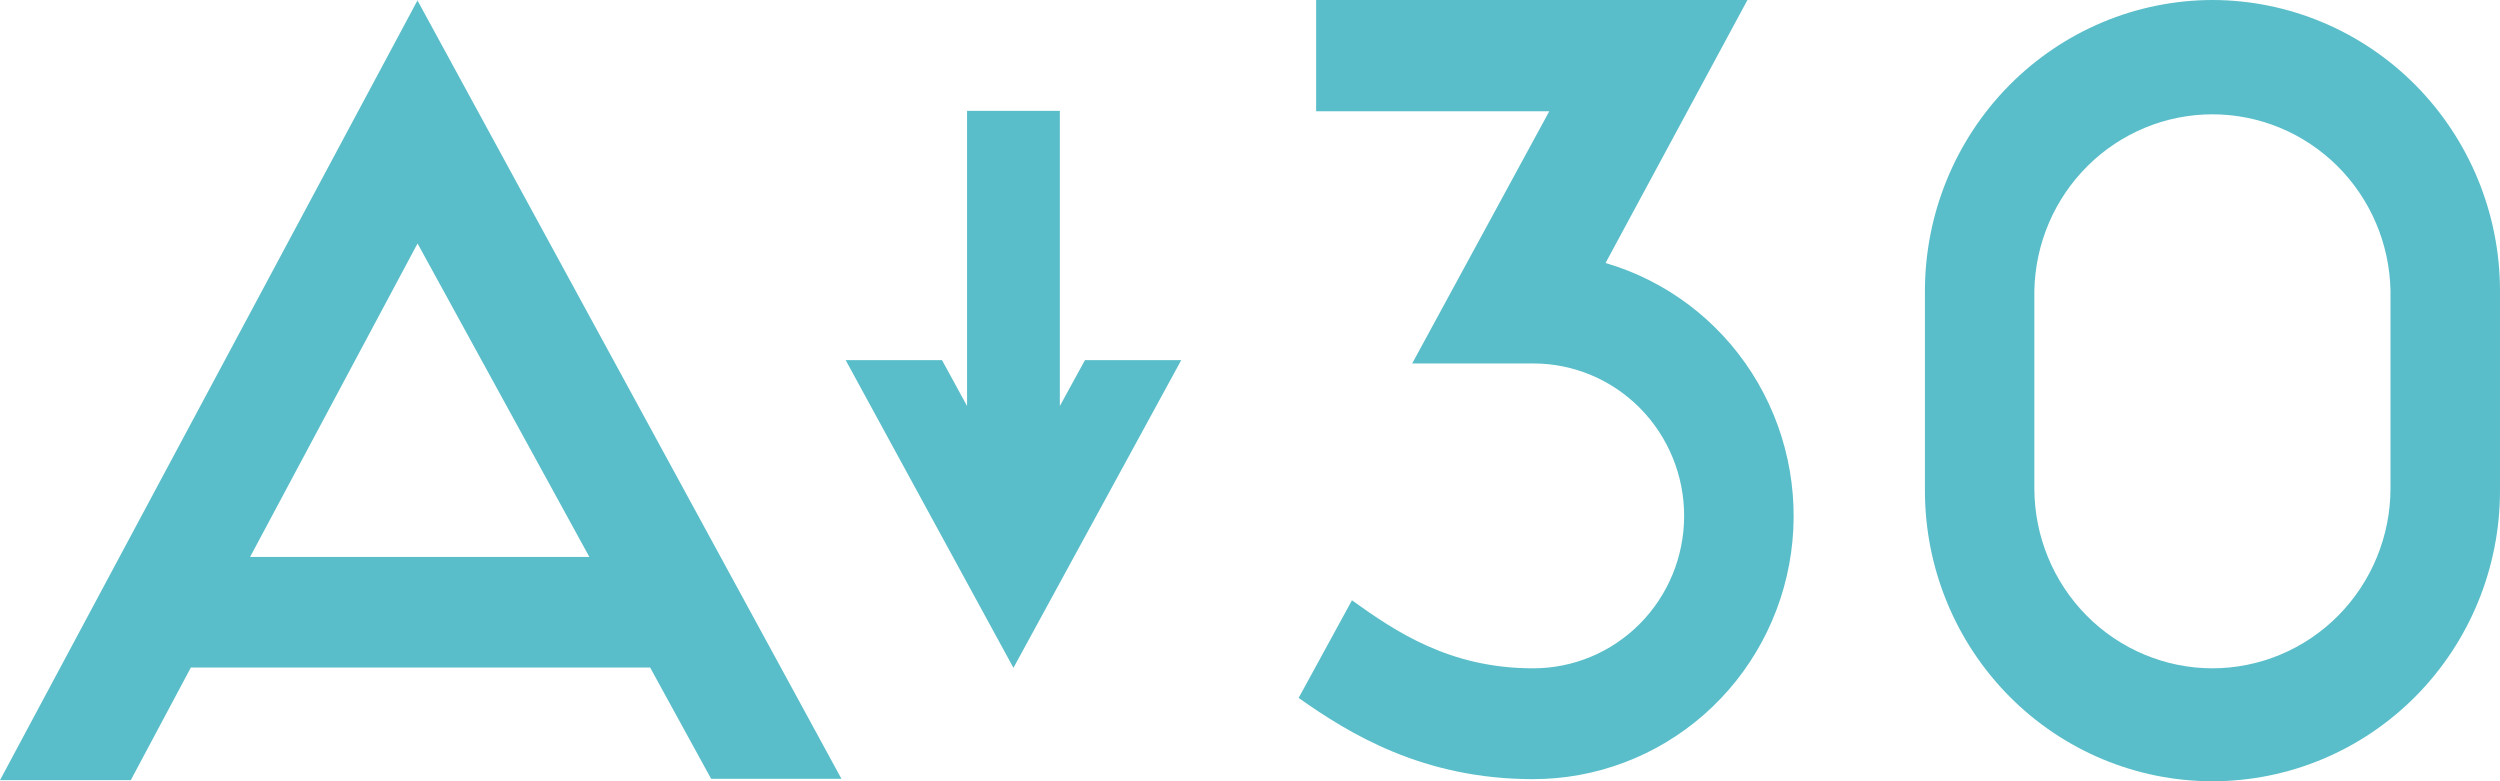
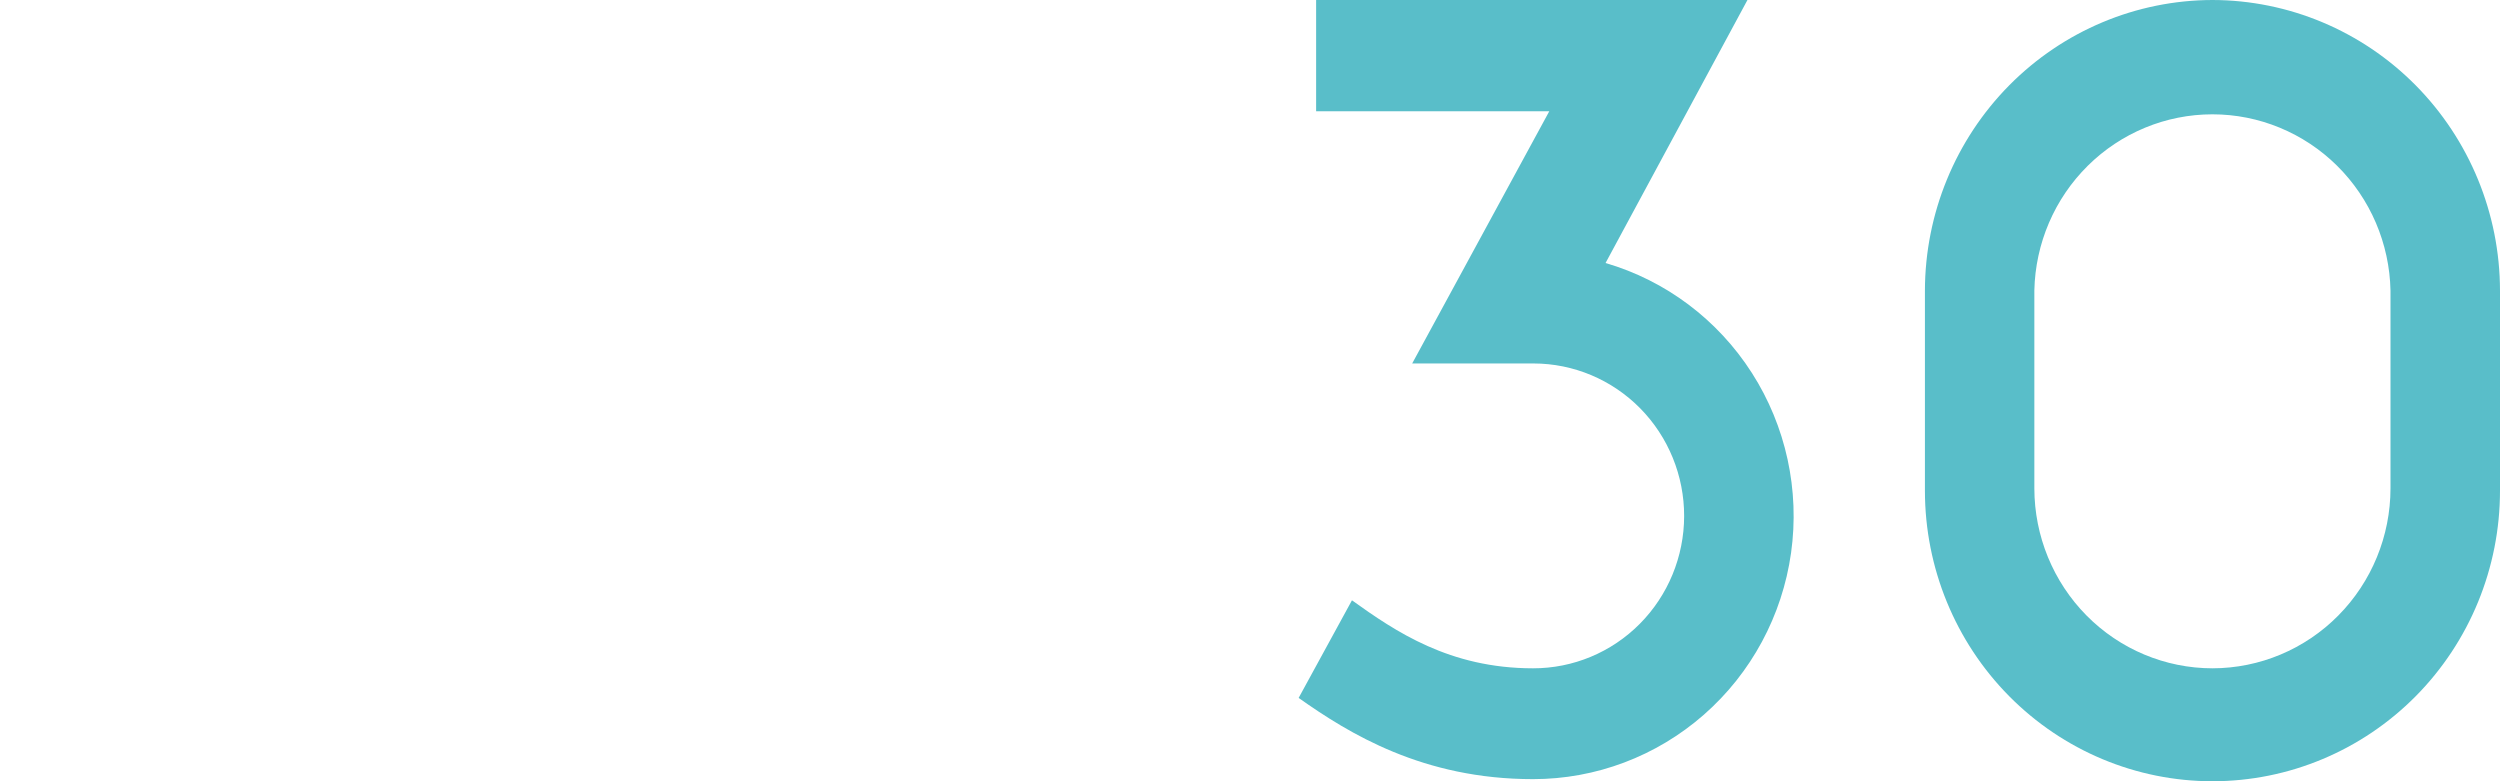
<svg xmlns="http://www.w3.org/2000/svg" width="96" height="30" viewBox="0 0 96 30" fill="none">
  <path d="M61.653 10.1L67.102 0H50.539V4.273H59.492L54.228 13.957H58.889C60.425 13.959 61.898 14.579 62.982 15.678C64.066 16.778 64.674 18.268 64.671 19.821C64.668 21.373 64.055 22.861 62.967 23.956C61.879 25.052 60.404 25.666 58.868 25.663C55.66 25.663 53.583 24.246 51.915 23.052L49.868 26.8C51.814 28.175 54.643 29.919 58.868 29.919C61.278 29.92 63.608 29.041 65.428 27.445C67.249 25.849 68.438 23.642 68.777 21.231C69.115 18.819 68.581 16.365 67.272 14.32C65.963 12.275 63.968 10.776 61.653 10.1Z" fill="#59BEC9" />
  <path d="M84.959 0C82.032 0.006 79.227 1.183 77.157 3.274C75.088 5.366 73.923 8.2 73.917 11.158V18.842C73.917 21.801 75.081 24.639 77.151 26.732C79.222 28.824 82.03 30 84.959 30C87.887 30 90.695 28.824 92.766 26.732C94.837 24.639 96 21.801 96 18.842V11.158C95.995 8.2 94.829 5.366 92.76 3.274C90.691 1.183 87.885 0.006 84.959 0ZM84.959 25.663C83.145 25.662 81.406 24.933 80.124 23.637C78.842 22.341 78.121 20.584 78.119 18.752V11.158C78.156 9.35 78.893 7.629 80.172 6.364C81.45 5.099 83.168 4.39 84.957 4.39C86.746 4.39 88.464 5.099 89.743 6.364C91.021 7.629 91.758 9.35 91.795 11.158V18.752C91.794 20.584 91.073 22.34 89.791 23.636C88.51 24.932 86.772 25.661 84.959 25.663Z" fill="#59BEC9" />
-   <path d="M16.016 0.148V0.045L0 29.958H5.022L7.329 25.633H24.965L27.308 29.907H32.312L16.022 0L16.016 0.148ZM9.603 21.387L16.034 9.349L22.632 21.387H9.603Z" fill="#59BEC9" />
-   <path d="M40.698 15.591V4.258H37.135V15.591L36.174 13.83H32.474L38.916 25.645L45.359 13.83H41.662L40.698 15.591Z" fill="#59BEC9" />
</svg>